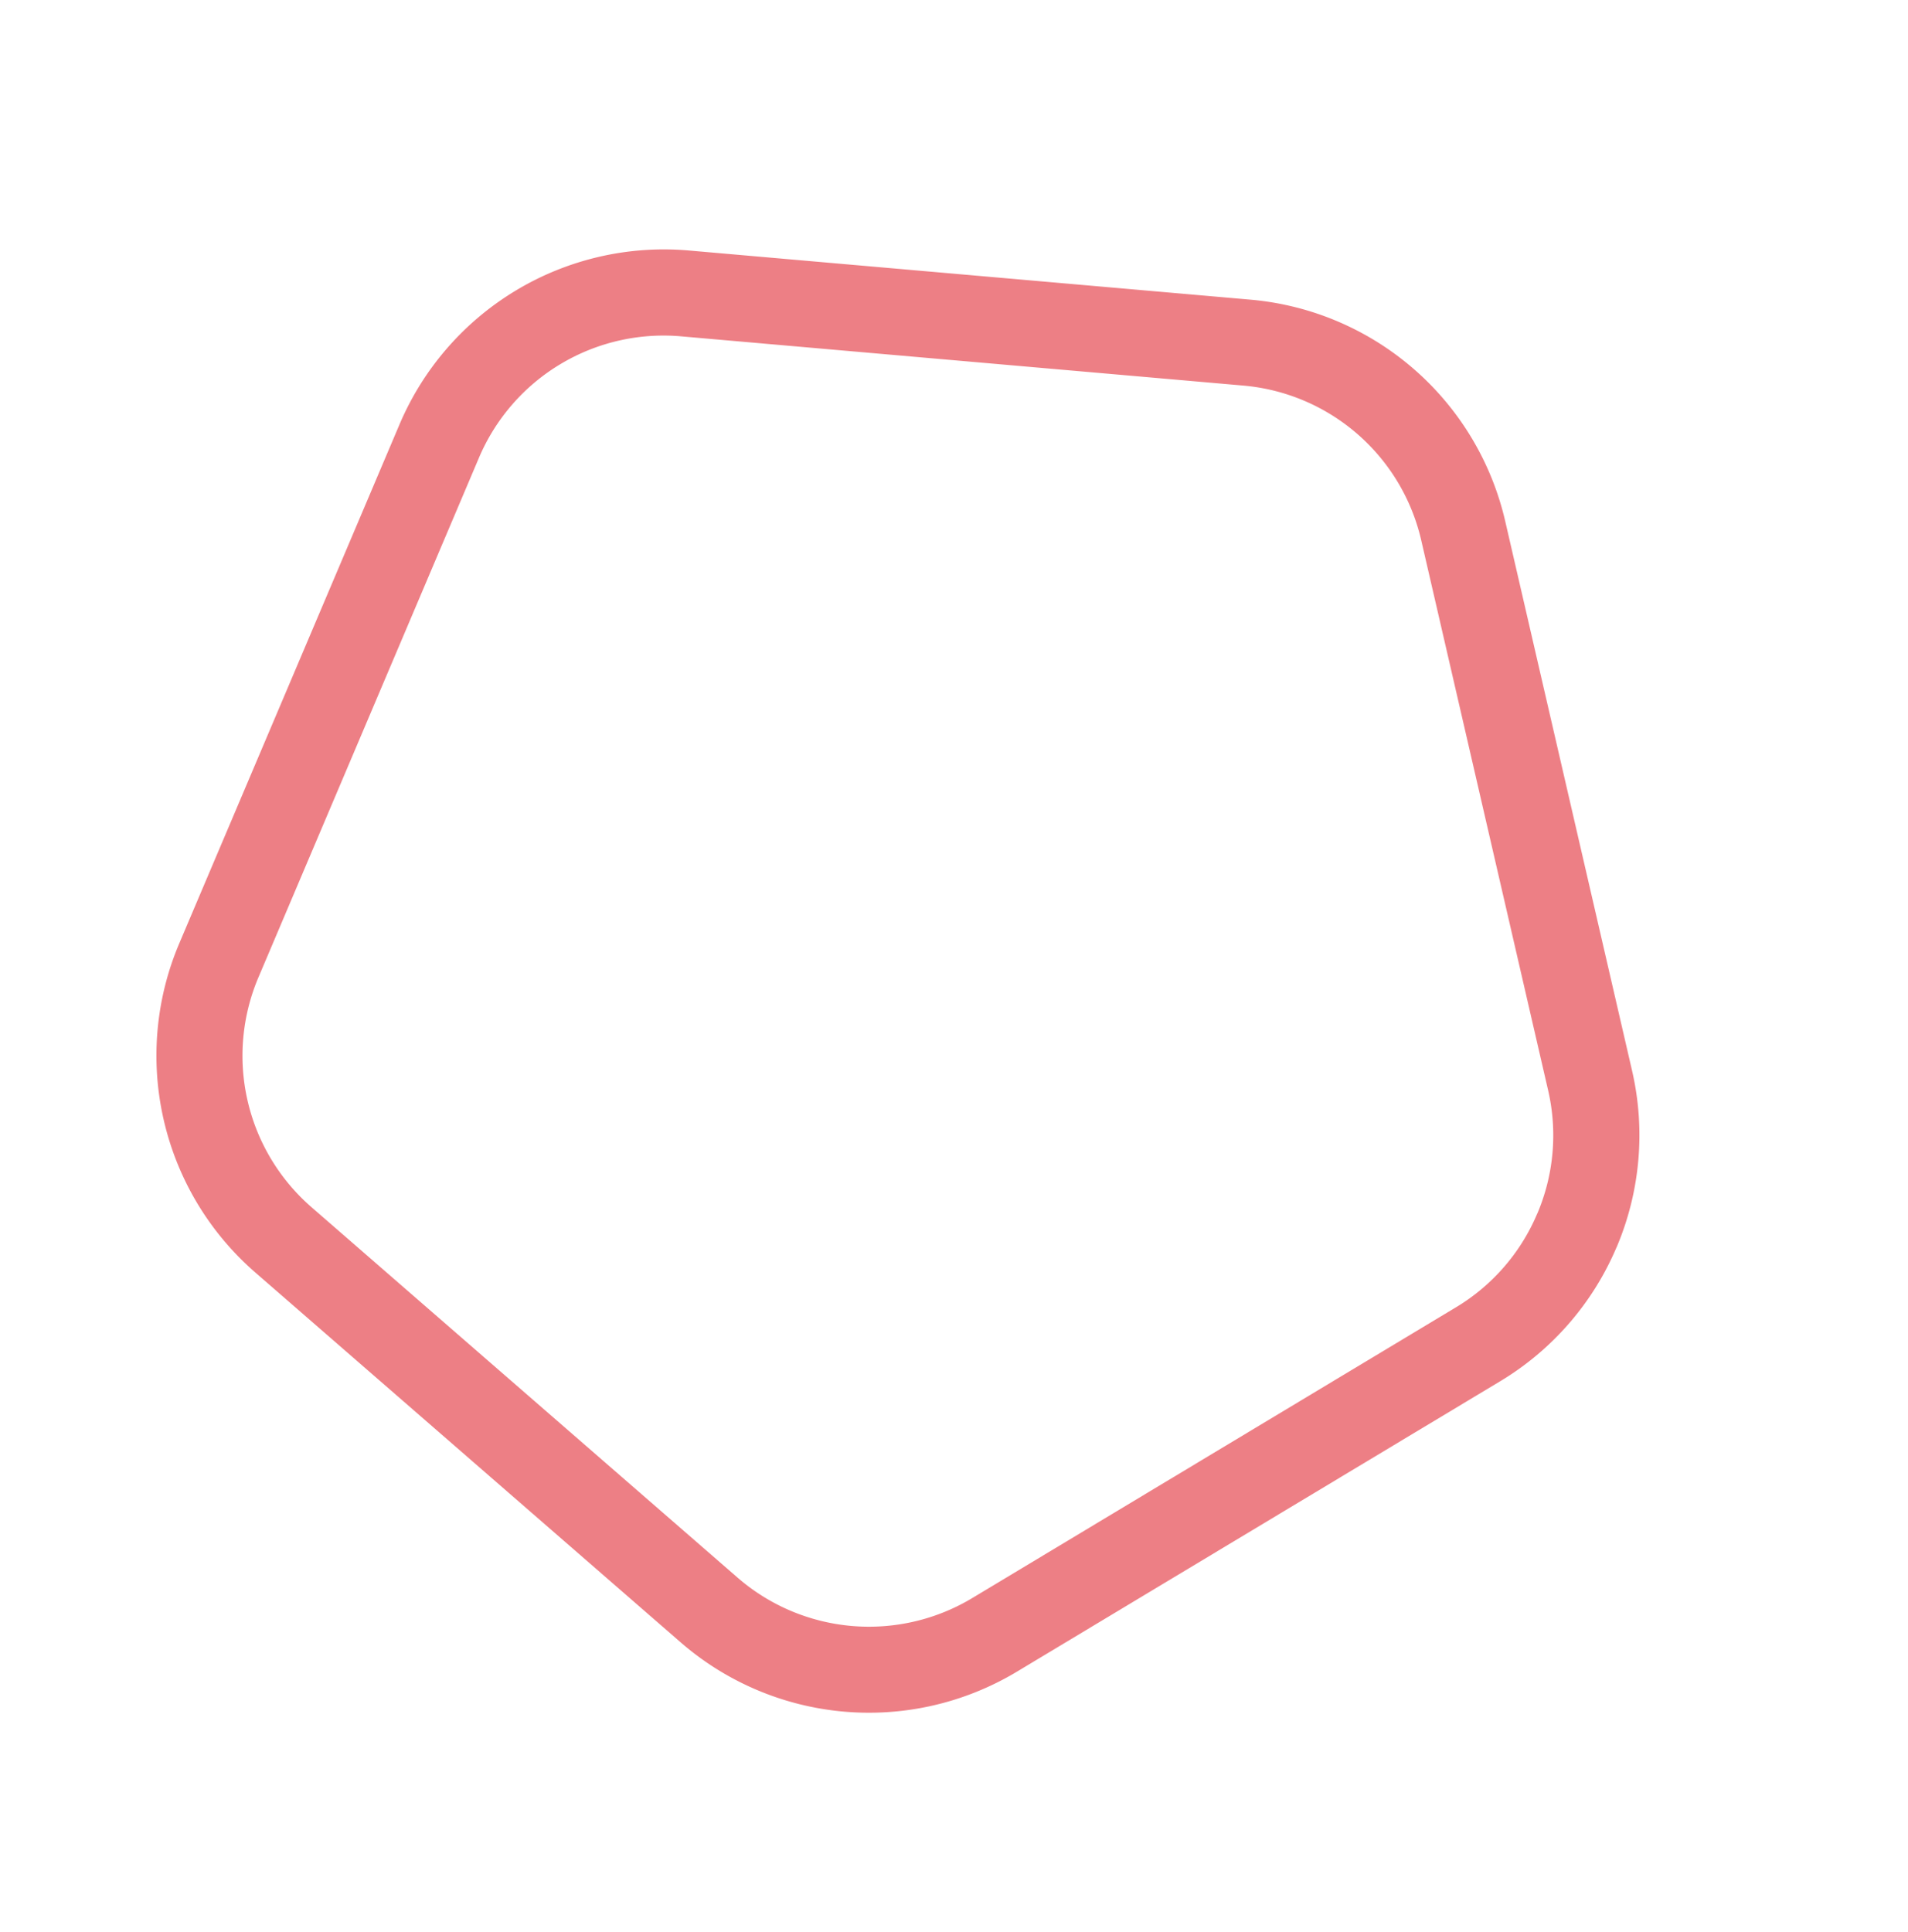
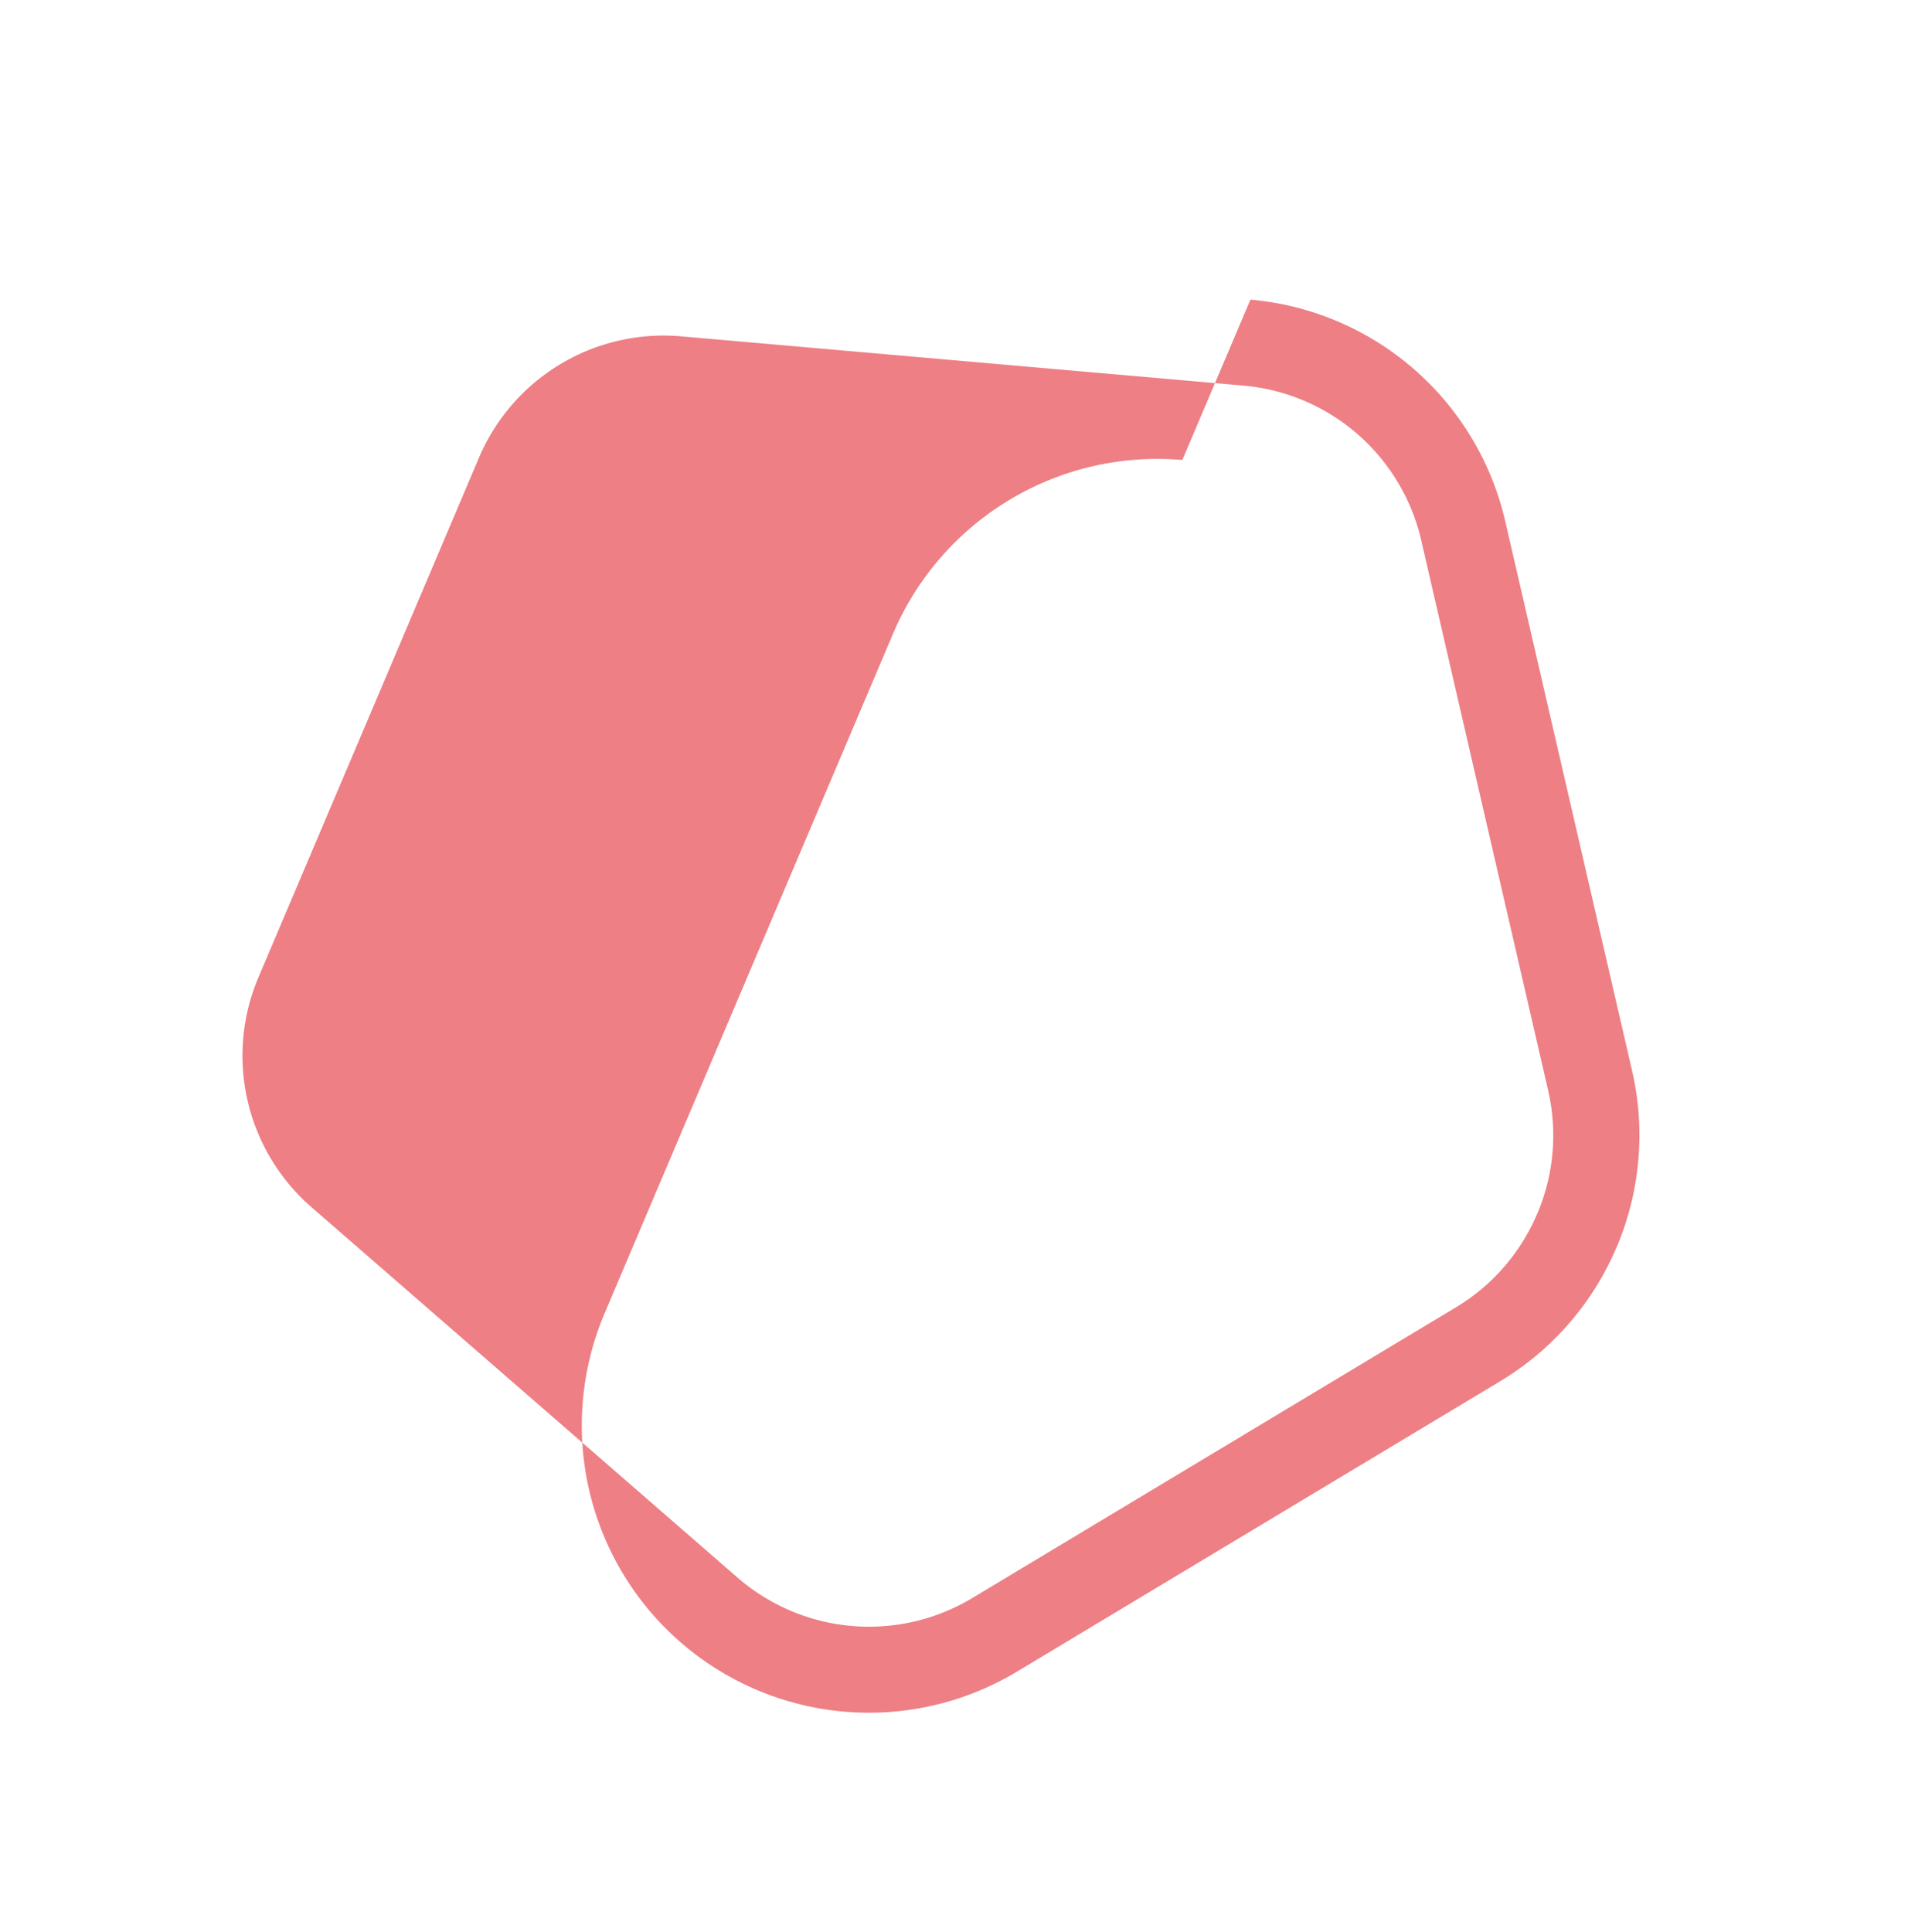
<svg xmlns="http://www.w3.org/2000/svg" width="66.44" height="67.265">
-   <path id="多角形_24" data-name="多角形 24" d="M27.636 5.361A6.957 6.957 0 0023.522 6.7L7.641 18.235A6.983 6.983 0 005.1 26.062l6.064 18.668a6.983 6.983 0 006.657 4.837h19.63a6.983 6.983 0 006.657-4.837l6.066-18.669a6.983 6.983 0 00-2.543-7.826L31.751 6.7a6.957 6.957 0 00-4.115-1.337m0-3a9.987 9.987 0 015.878 1.91l15.88 11.538a10 10 0 013.633 11.18l-6.066 18.666a10 10 0 01-9.511 6.91H17.821a10 10 0 01-9.511-6.91L2.245 26.989a10 10 0 013.633-11.18l15.88-11.538a9.987 9.987 0 015.878-1.91z" transform="rotate(113 28.373 32.378)" fill="#ed7f85" />
+   <path id="多角形_24" data-name="多角形 24" d="M27.636 5.361A6.957 6.957 0 0023.522 6.7L7.641 18.235A6.983 6.983 0 005.1 26.062l6.064 18.668a6.983 6.983 0 006.657 4.837h19.63a6.983 6.983 0 006.657-4.837l6.066-18.669a6.983 6.983 0 00-2.543-7.826L31.751 6.7a6.957 6.957 0 00-4.115-1.337m0-3a9.987 9.987 0 015.878 1.91l15.88 11.538a10 10 0 013.633 11.18a10 10 0 01-9.511 6.91H17.821a10 10 0 01-9.511-6.91L2.245 26.989a10 10 0 013.633-11.18l15.88-11.538a9.987 9.987 0 015.878-1.91z" transform="rotate(113 28.373 32.378)" fill="#ed7f85" />
</svg>